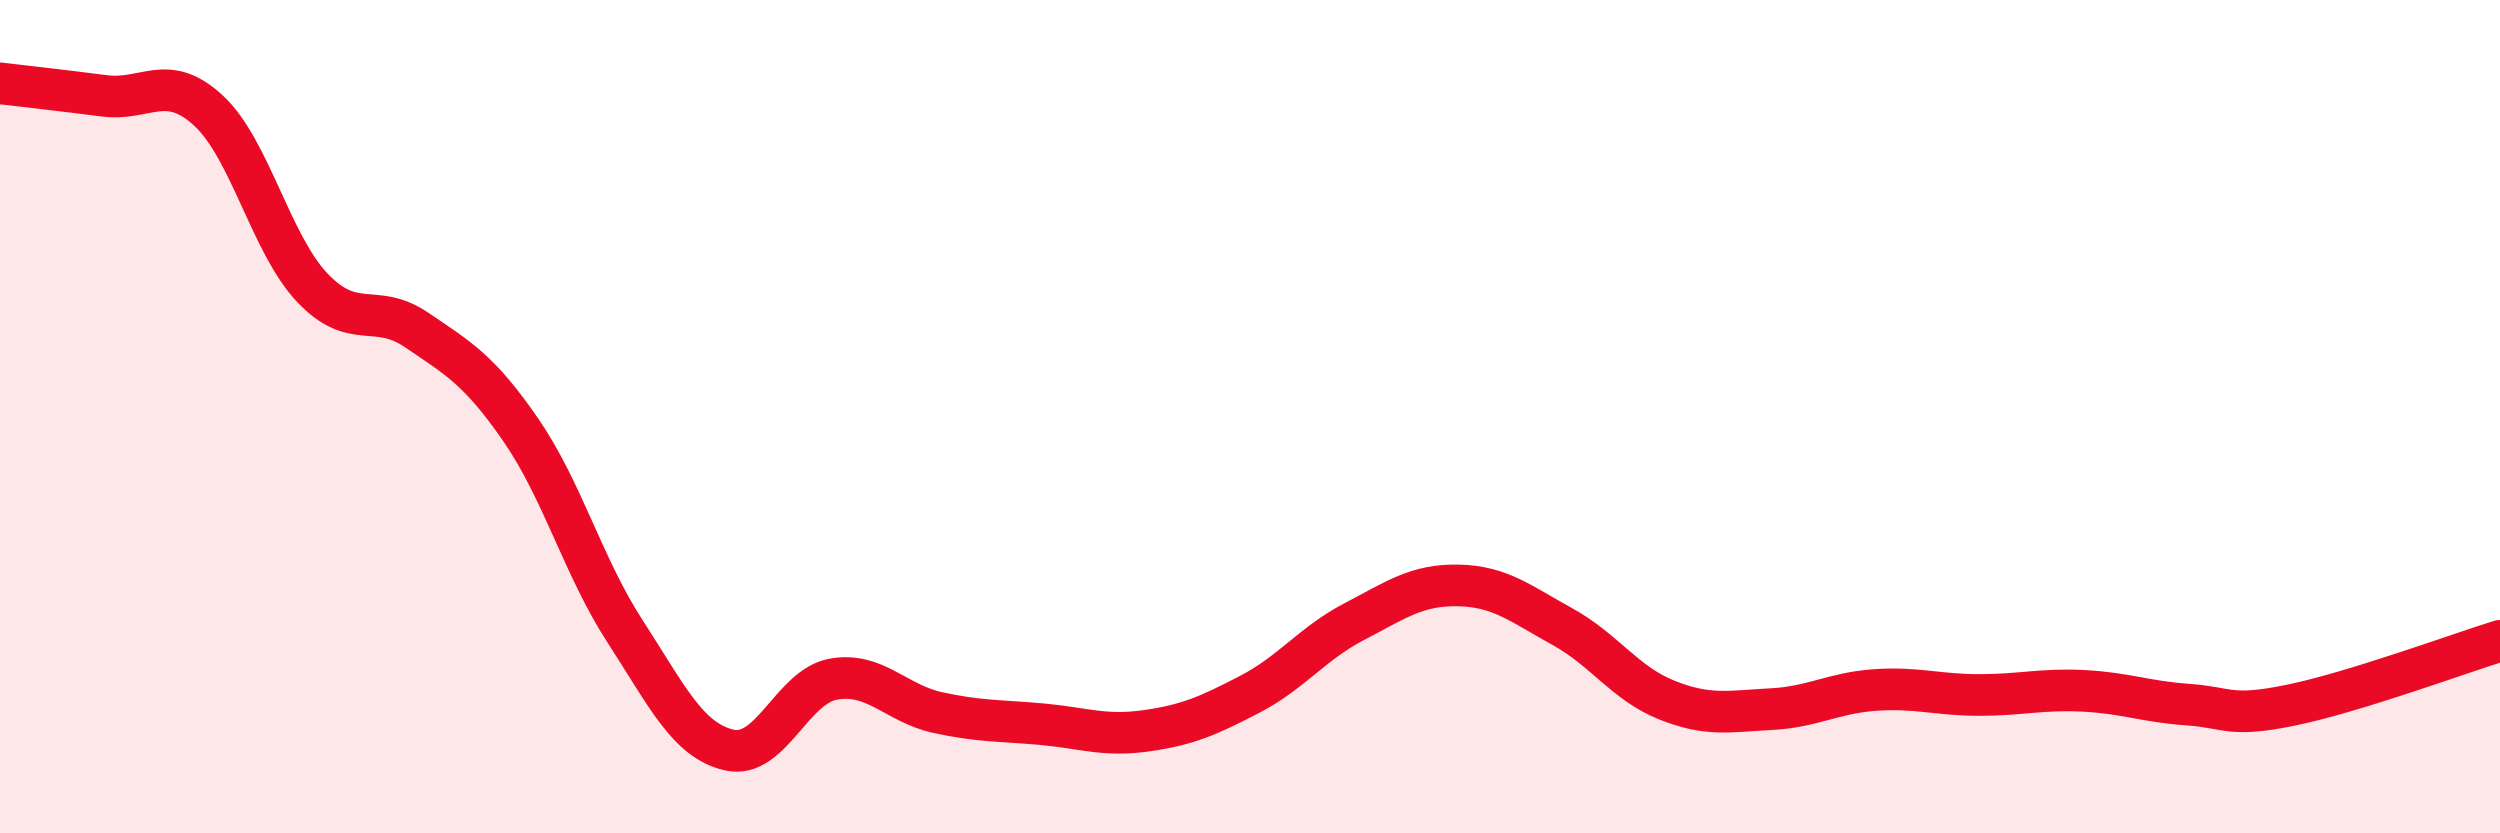
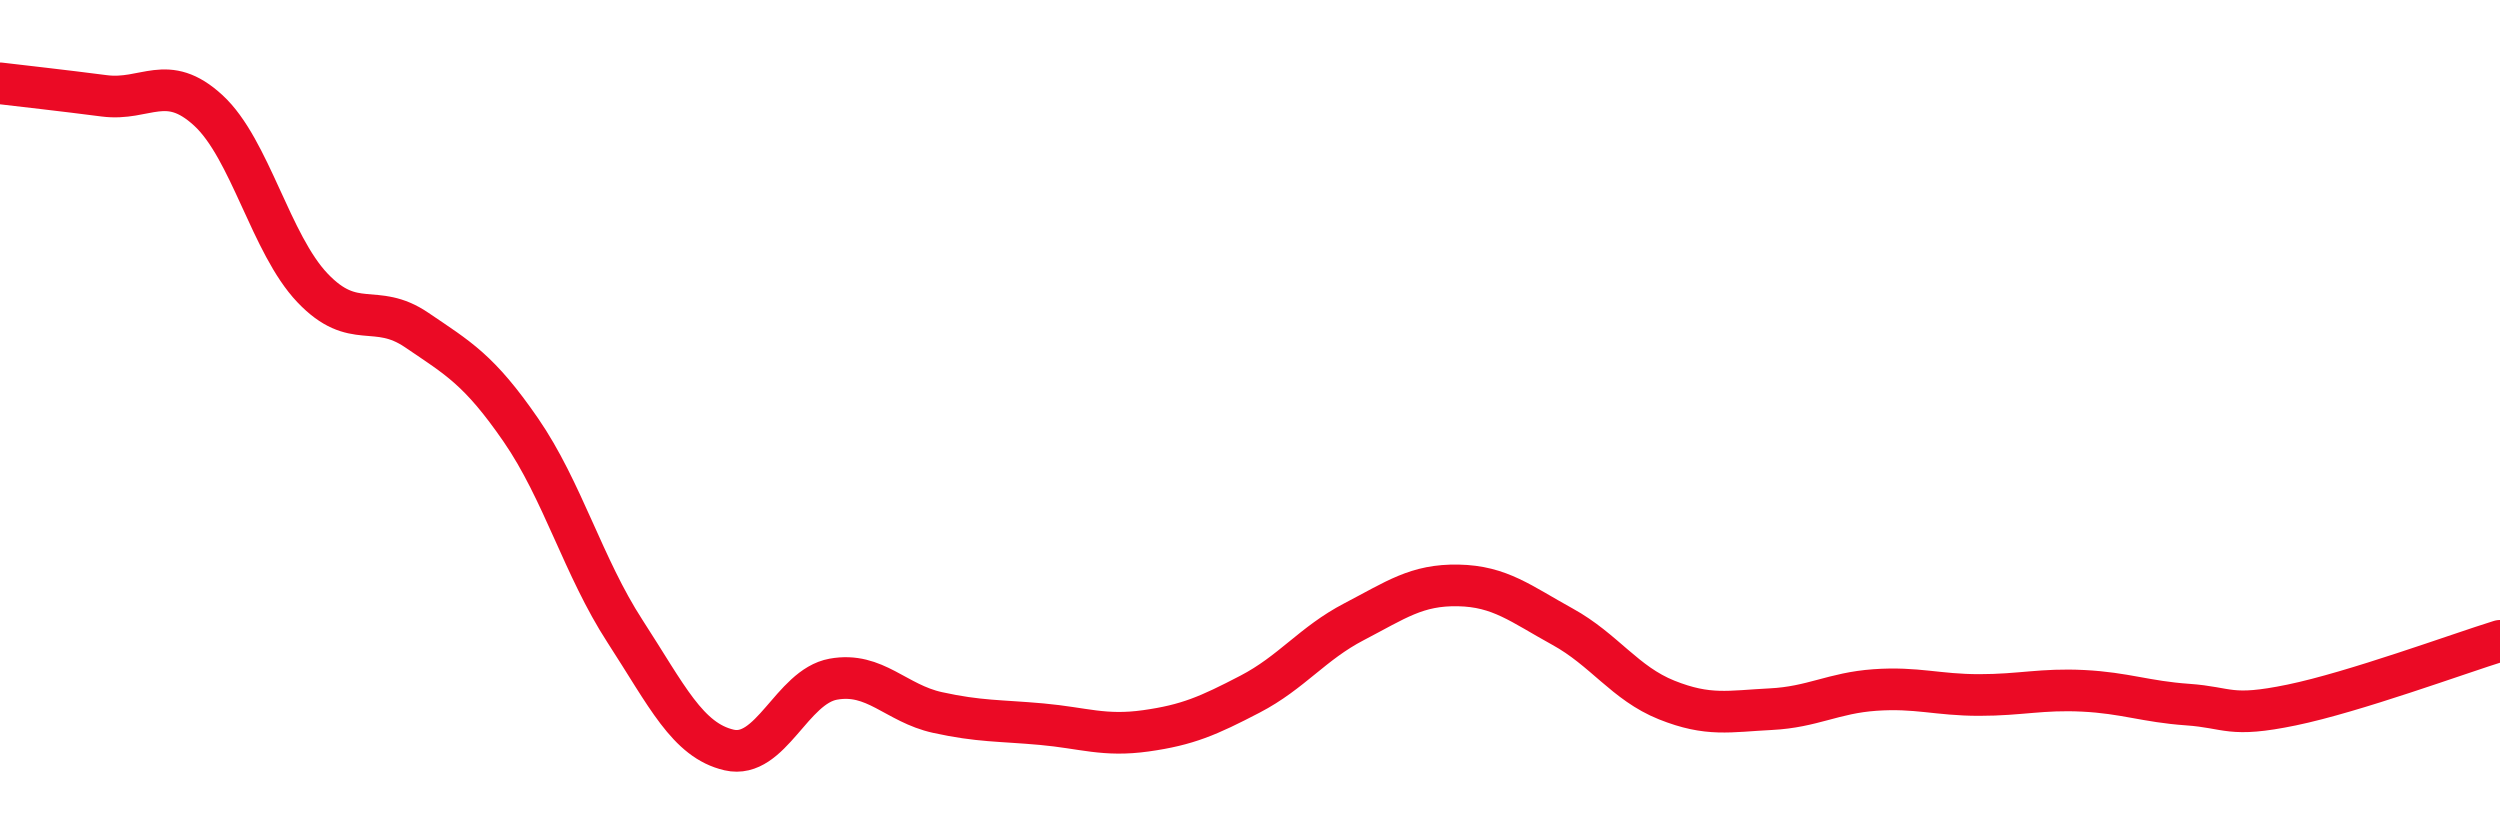
<svg xmlns="http://www.w3.org/2000/svg" width="60" height="20" viewBox="0 0 60 20">
-   <path d="M 0,2 C 0.5,2.06 1.5,2.17 2.5,2.3 C 3.5,2.43 4,1.73 5,2.65 C 6,3.57 6.5,5.86 7.5,6.91 C 8.5,7.96 9,7.24 10,7.92 C 11,8.6 11.5,8.87 12.5,10.32 C 13.5,11.77 14,13.61 15,15.15 C 16,16.69 16.5,17.77 17.5,18 C 18.5,18.23 19,16.48 20,16.3 C 21,16.12 21.5,16.88 22.5,17.1 C 23.5,17.32 24,17.29 25,17.38 C 26,17.47 26.5,17.68 27.5,17.54 C 28.5,17.4 29,17.18 30,16.66 C 31,16.14 31.5,15.44 32.5,14.92 C 33.5,14.4 34,14.03 35,14.05 C 36,14.07 36.5,14.49 37.5,15.04 C 38.5,15.59 39,16.4 40,16.8 C 41,17.2 41.5,17.07 42.5,17.02 C 43.5,16.97 44,16.63 45,16.56 C 46,16.49 46.5,16.68 47.5,16.68 C 48.5,16.68 49,16.53 50,16.58 C 51,16.63 51.5,16.84 52.5,16.91 C 53.5,16.98 53.5,17.23 55,16.92 C 56.5,16.61 59,15.69 60,15.38L60 20L0 20Z" fill="#EB0A25" opacity="0.1" stroke-linecap="round" stroke-linejoin="round" />
  <path d="M 0,2 C 0.5,2.06 1.5,2.17 2.5,2.3 C 3.5,2.43 4,1.73 5,2.65 C 6,3.57 6.5,5.86 7.5,6.91 C 8.5,7.96 9,7.24 10,7.92 C 11,8.6 11.5,8.87 12.5,10.32 C 13.5,11.77 14,13.61 15,15.15 C 16,16.69 16.5,17.77 17.5,18 C 18.5,18.23 19,16.48 20,16.3 C 21,16.12 21.5,16.88 22.5,17.1 C 23.5,17.32 24,17.29 25,17.38 C 26,17.47 26.5,17.68 27.5,17.54 C 28.5,17.4 29,17.18 30,16.66 C 31,16.14 31.5,15.44 32.5,14.92 C 33.5,14.4 34,14.03 35,14.05 C 36,14.07 36.5,14.49 37.5,15.04 C 38.5,15.59 39,16.4 40,16.8 C 41,17.2 41.5,17.07 42.5,17.02 C 43.5,16.97 44,16.63 45,16.56 C 46,16.49 46.5,16.68 47.5,16.68 C 48.5,16.68 49,16.53 50,16.58 C 51,16.63 51.5,16.84 52.5,16.91 C 53.5,16.98 53.5,17.23 55,16.92 C 56.5,16.61 59,15.69 60,15.38" stroke="#EB0A25" stroke-width="1" fill="none" stroke-linecap="round" stroke-linejoin="round" />
</svg>